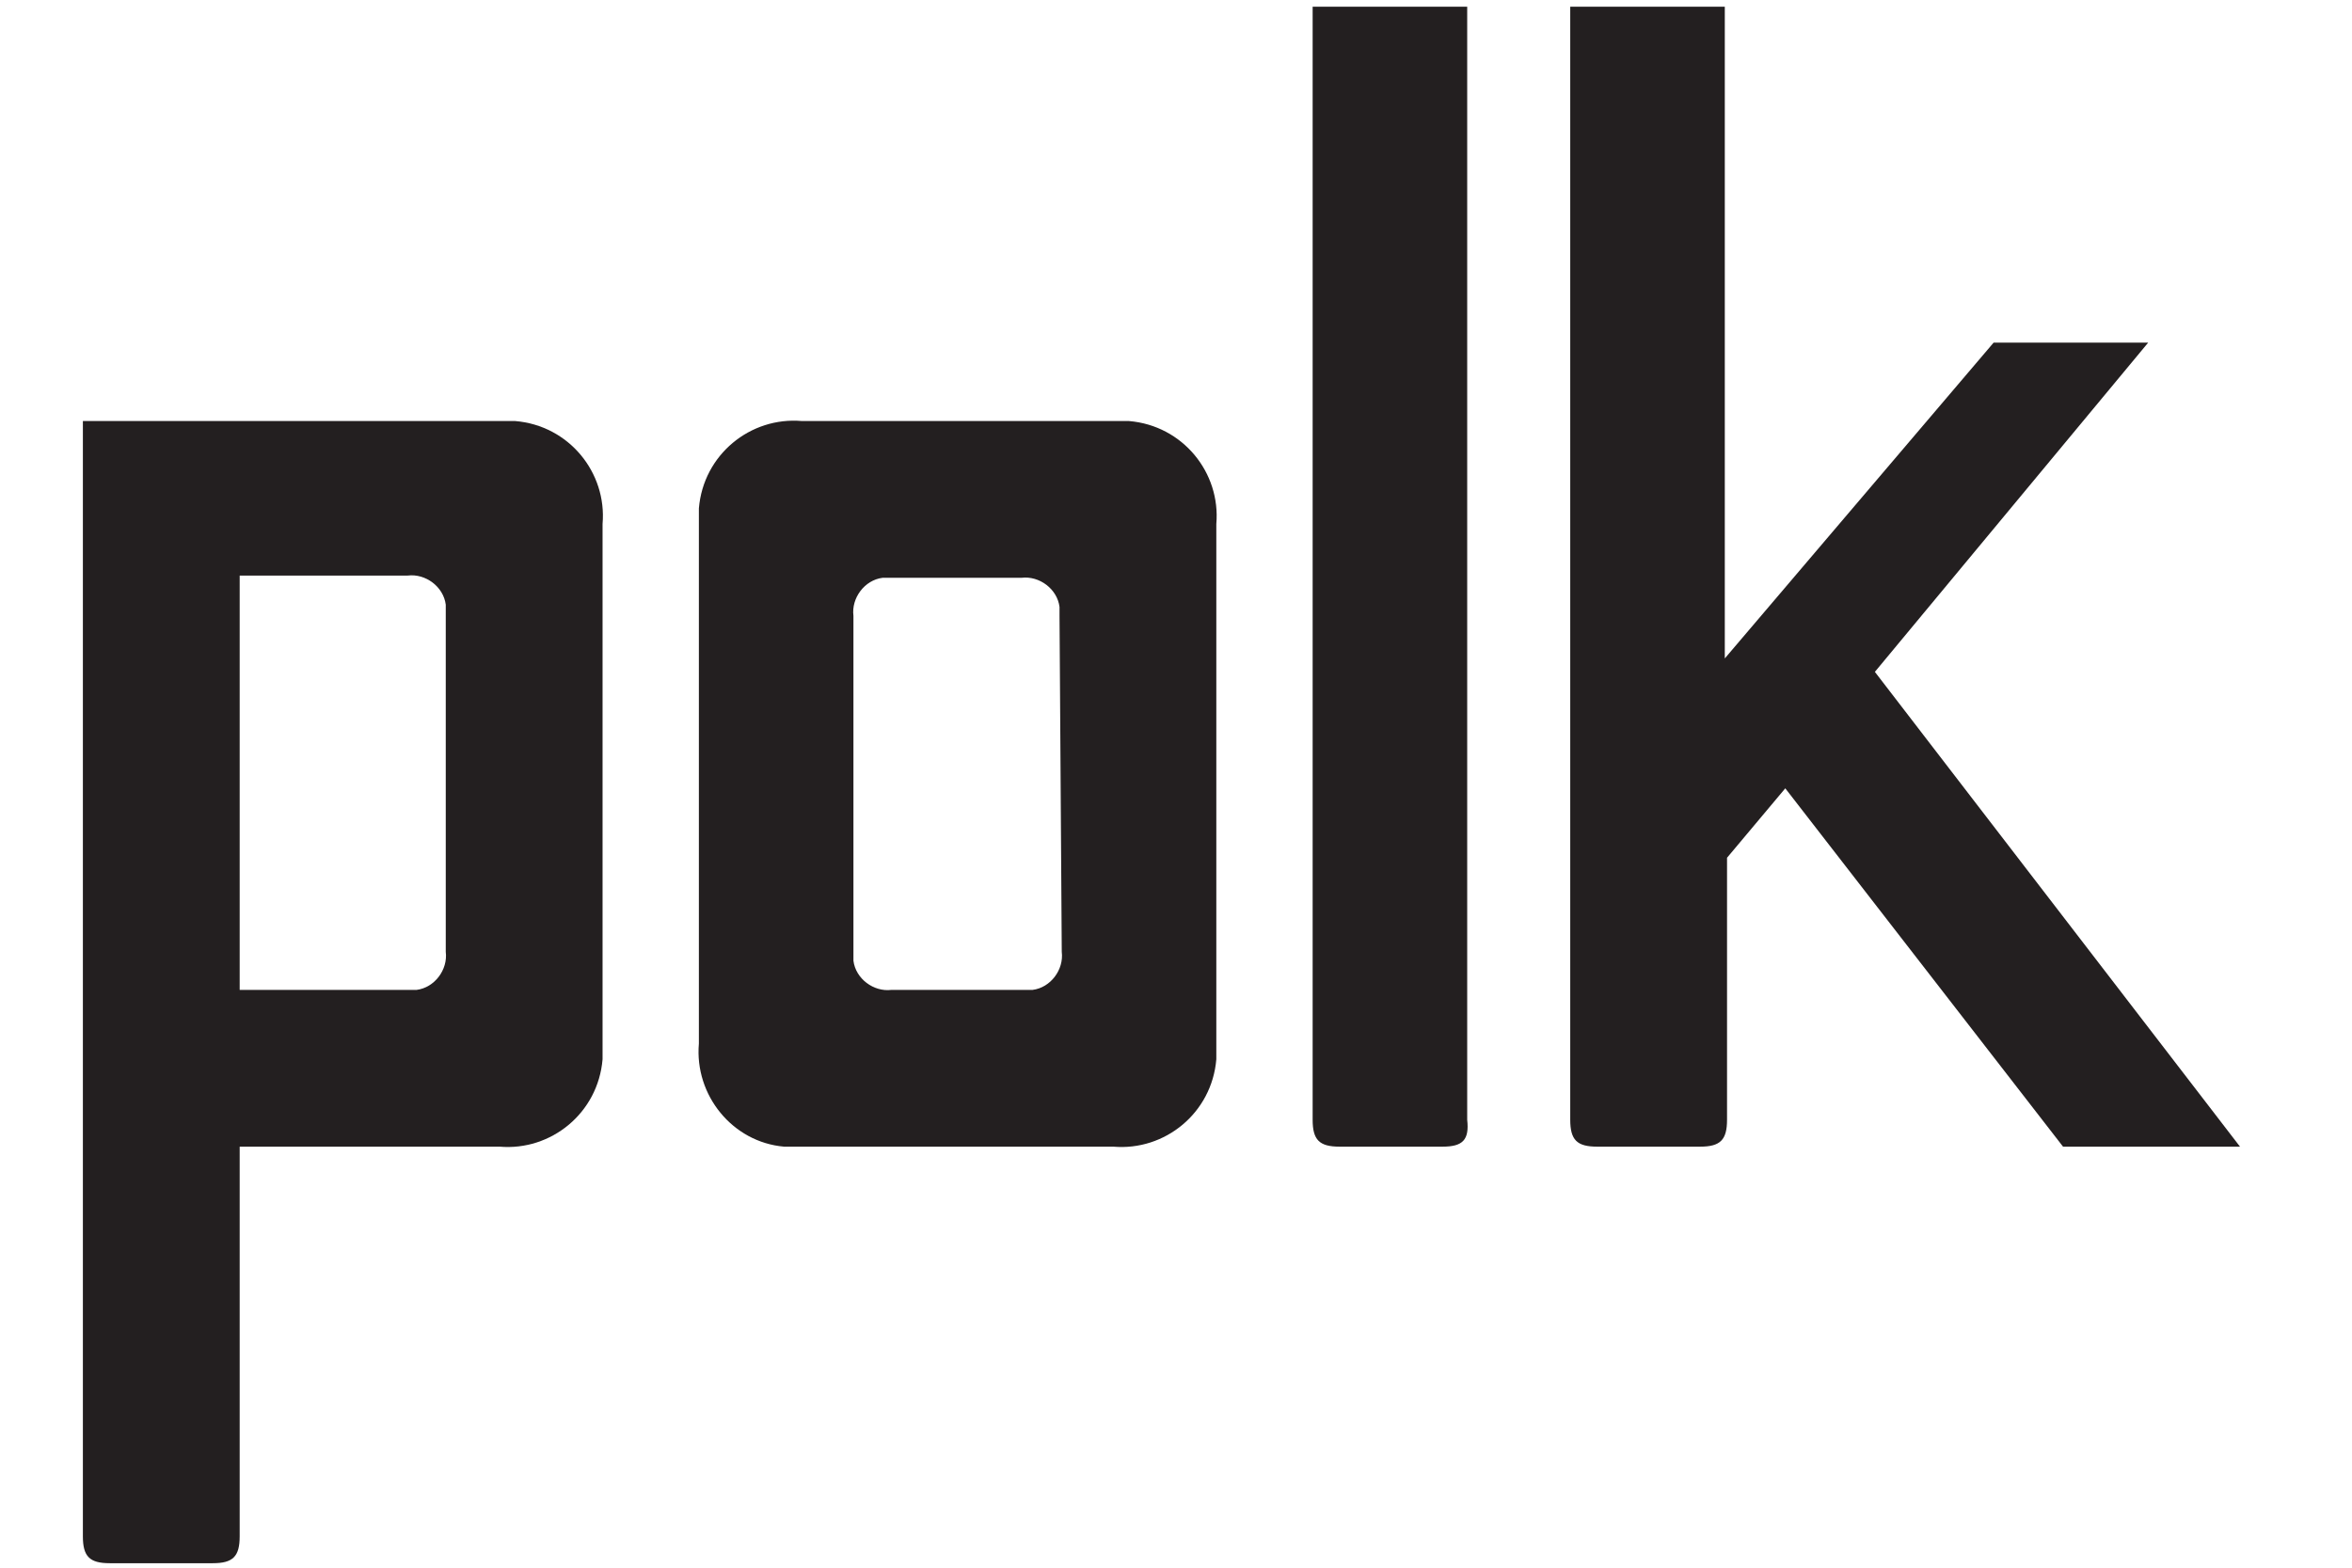
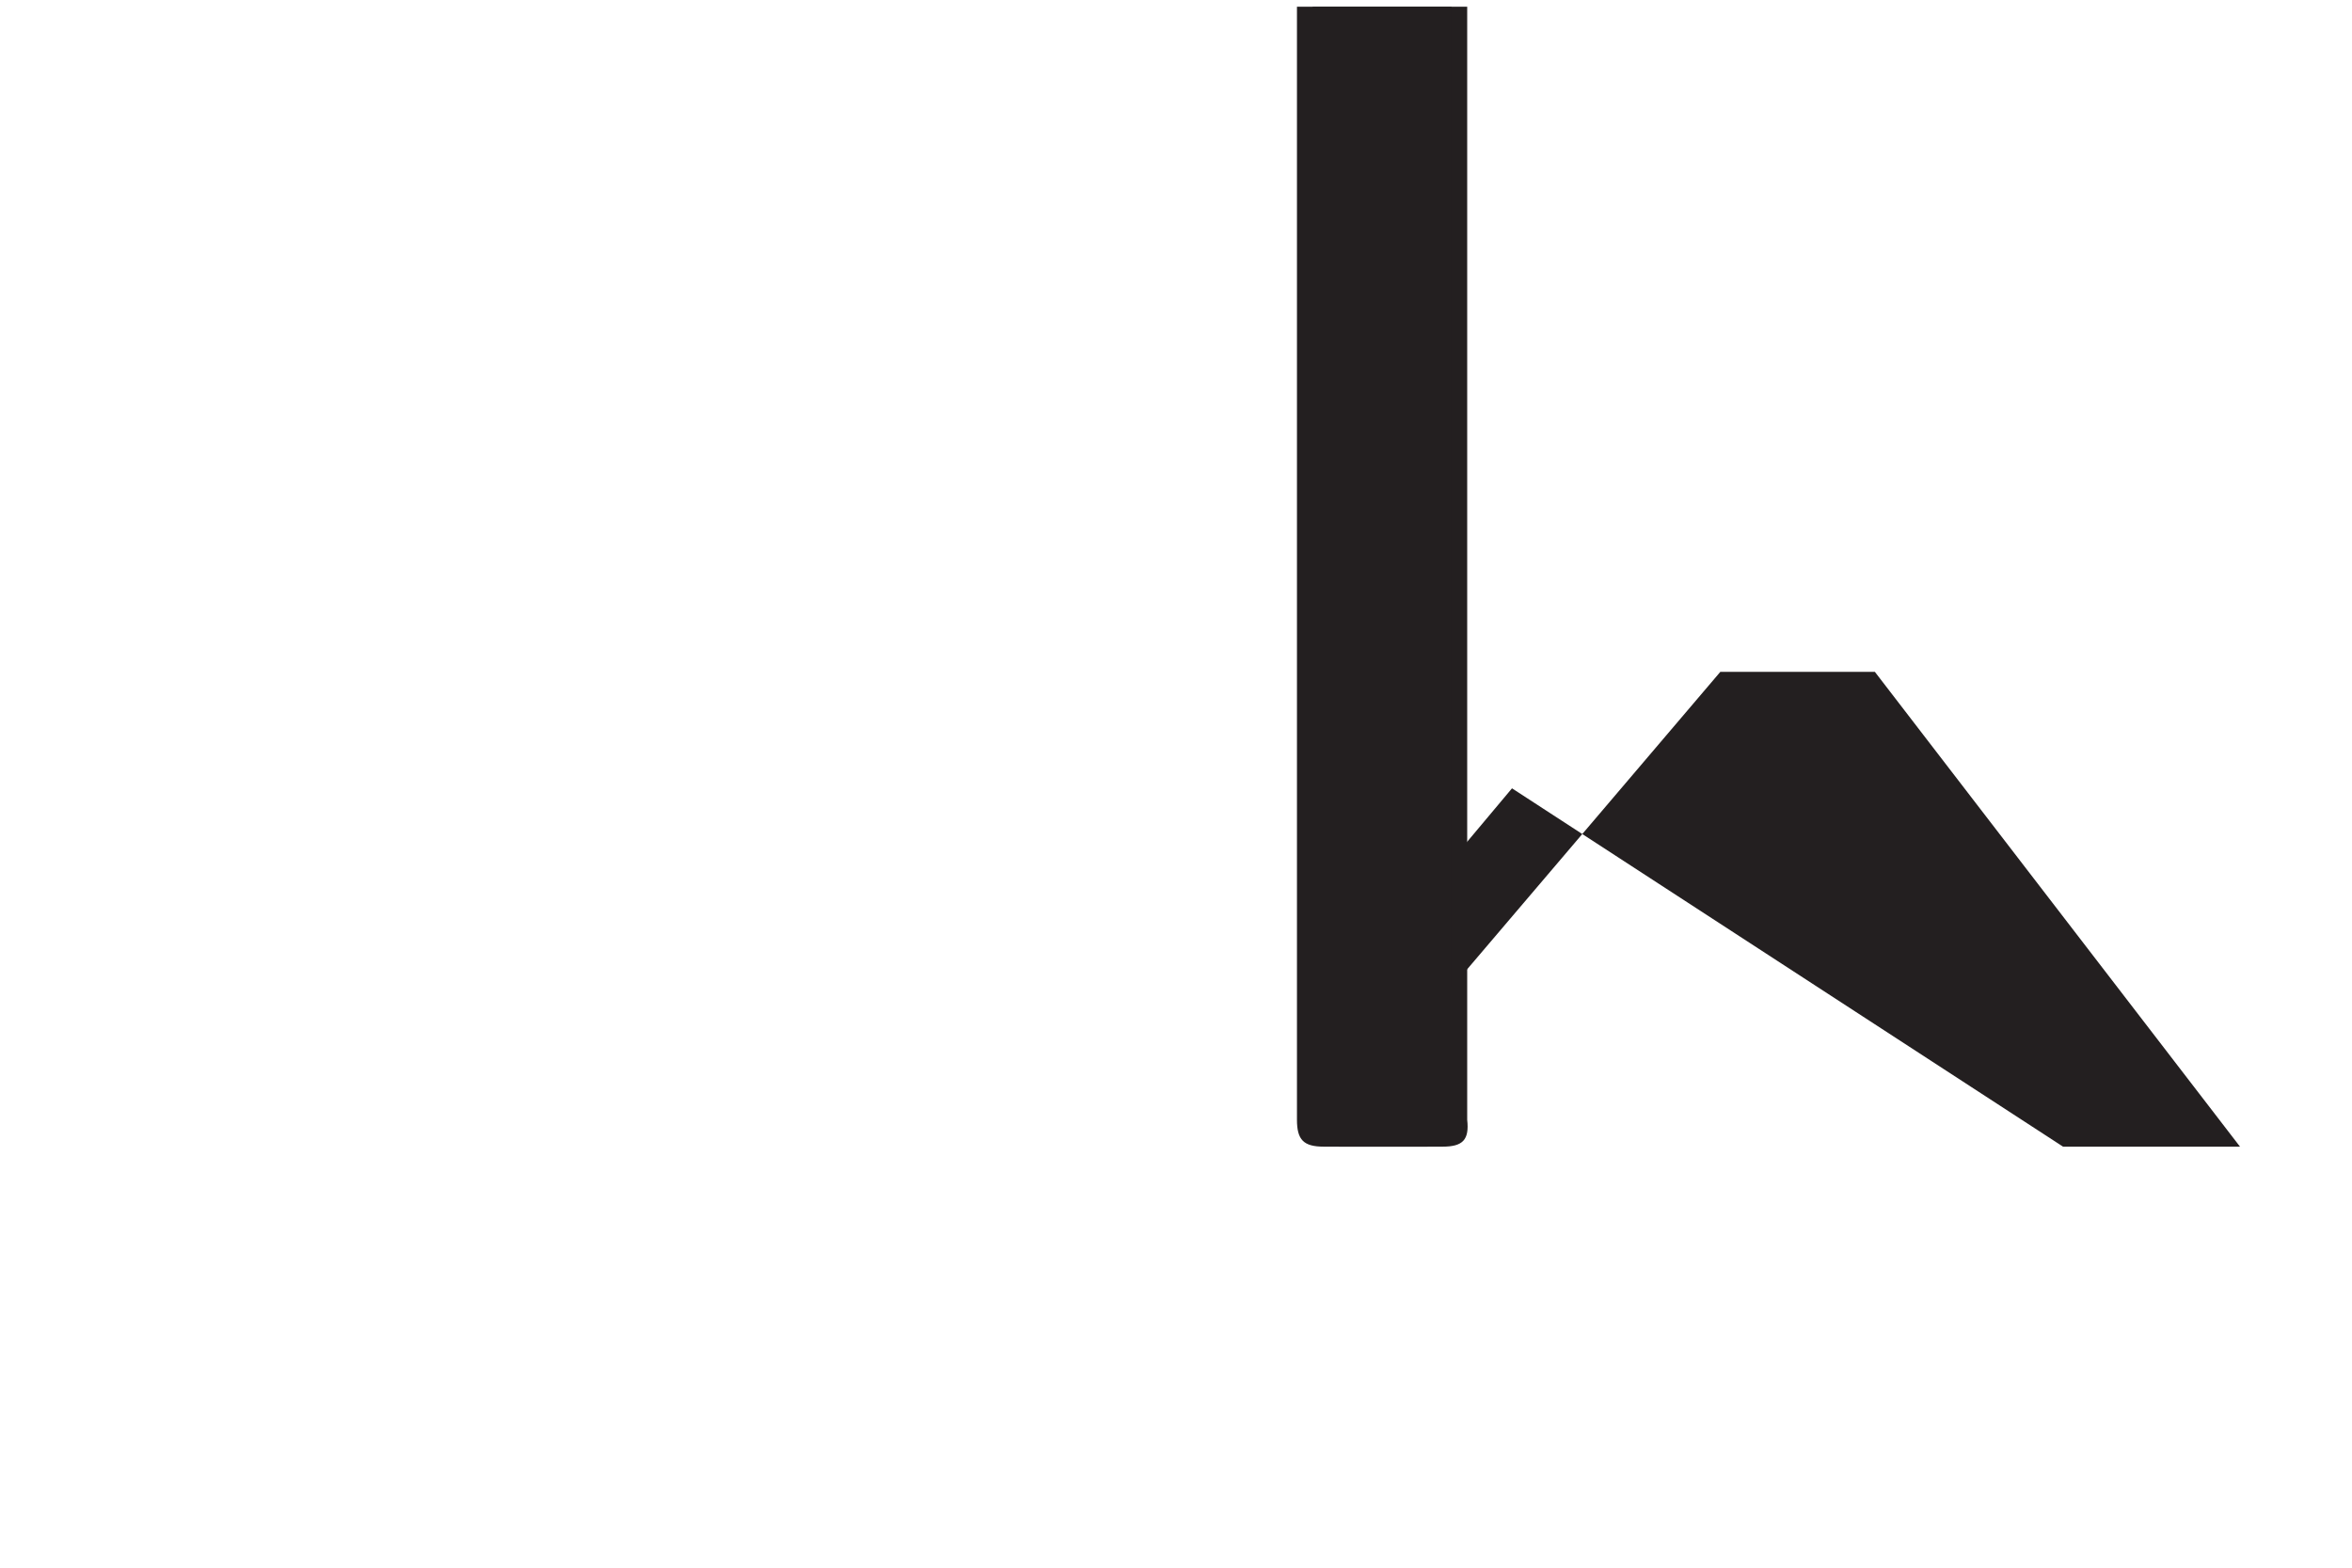
<svg xmlns="http://www.w3.org/2000/svg" version="1.1" id="Layer_1" x="0px" y="0px" viewBox="0 0 105 70" style="enable-background:new 0 0 105 70;" xml:space="preserve">
  <style type="text/css">
	.st0{fill:#231F20;}
</style>
  <path class="st0" d="M64.4,51.2h-4.6c-0.9,0-1.2-0.3-1.2-1.2V0.3h6.9V50C65.6,50.9,65.3,51.2,64.4,51.2" />
-   <path class="st0" d="M92.1,51.2h7.9L83.7,30l12.2-14.7h-6.9l-12,14.1V0.3h-6.9V50c0,0.9,0.3,1.2,1.2,1.2h4.6c0.9,0,1.2-0.3,1.2-1.2  V38.3l2.6-3.1L92.1,51.2z" />
-   <path class="st0" d="M22.2,18.8H3.7v49.8c0,0.9,0.3,1.2,1.2,1.2h4.6c0.9,0,1.2-0.3,1.2-1.2V51.2h11.6c2.3,0.2,4.4-1.5,4.6-3.9  c0-0.3,0-0.5,0-0.8V23.4c0.2-2.3-1.5-4.4-3.9-4.6C22.7,18.8,22.5,18.8,22.2,18.8 M19.9,42.5c0.1,0.8-0.5,1.6-1.3,1.7  c-0.1,0-0.3,0-0.4,0h-7.5V25.7h7.5c0.8-0.1,1.6,0.5,1.7,1.3c0,0.1,0,0.3,0,0.4L19.9,42.5z" />
-   <path class="st0" d="M49.7,18.8H35.8c-2.3-0.2-4.4,1.5-4.6,3.9c0,0.3,0,0.5,0,0.8v23.1C31,48.9,32.7,51,35,51.2c0.3,0,0.5,0,0.8,0  h13.9c2.3,0.2,4.4-1.5,4.6-3.9c0-0.3,0-0.5,0-0.8V23.4c0.2-2.3-1.5-4.4-3.9-4.6C50.2,18.8,49.9,18.8,49.7,18.8 M47.4,42.5  c0.1,0.8-0.5,1.6-1.3,1.7c-0.2,0-0.3,0-0.5,0h-5.8c-0.8,0.1-1.6-0.5-1.7-1.3c0-0.1,0-0.3,0-0.4v-15c-0.1-0.8,0.5-1.6,1.3-1.7  c0.1,0,0.3,0,0.4,0h5.8c0.8-0.1,1.6,0.5,1.7,1.3c0,0.1,0,0.3,0,0.4L47.4,42.5z" />
+   <path class="st0" d="M92.1,51.2h7.9L83.7,30h-6.9l-12,14.1V0.3h-6.9V50c0,0.9,0.3,1.2,1.2,1.2h4.6c0.9,0,1.2-0.3,1.2-1.2  V38.3l2.6-3.1L92.1,51.2z" />
</svg>